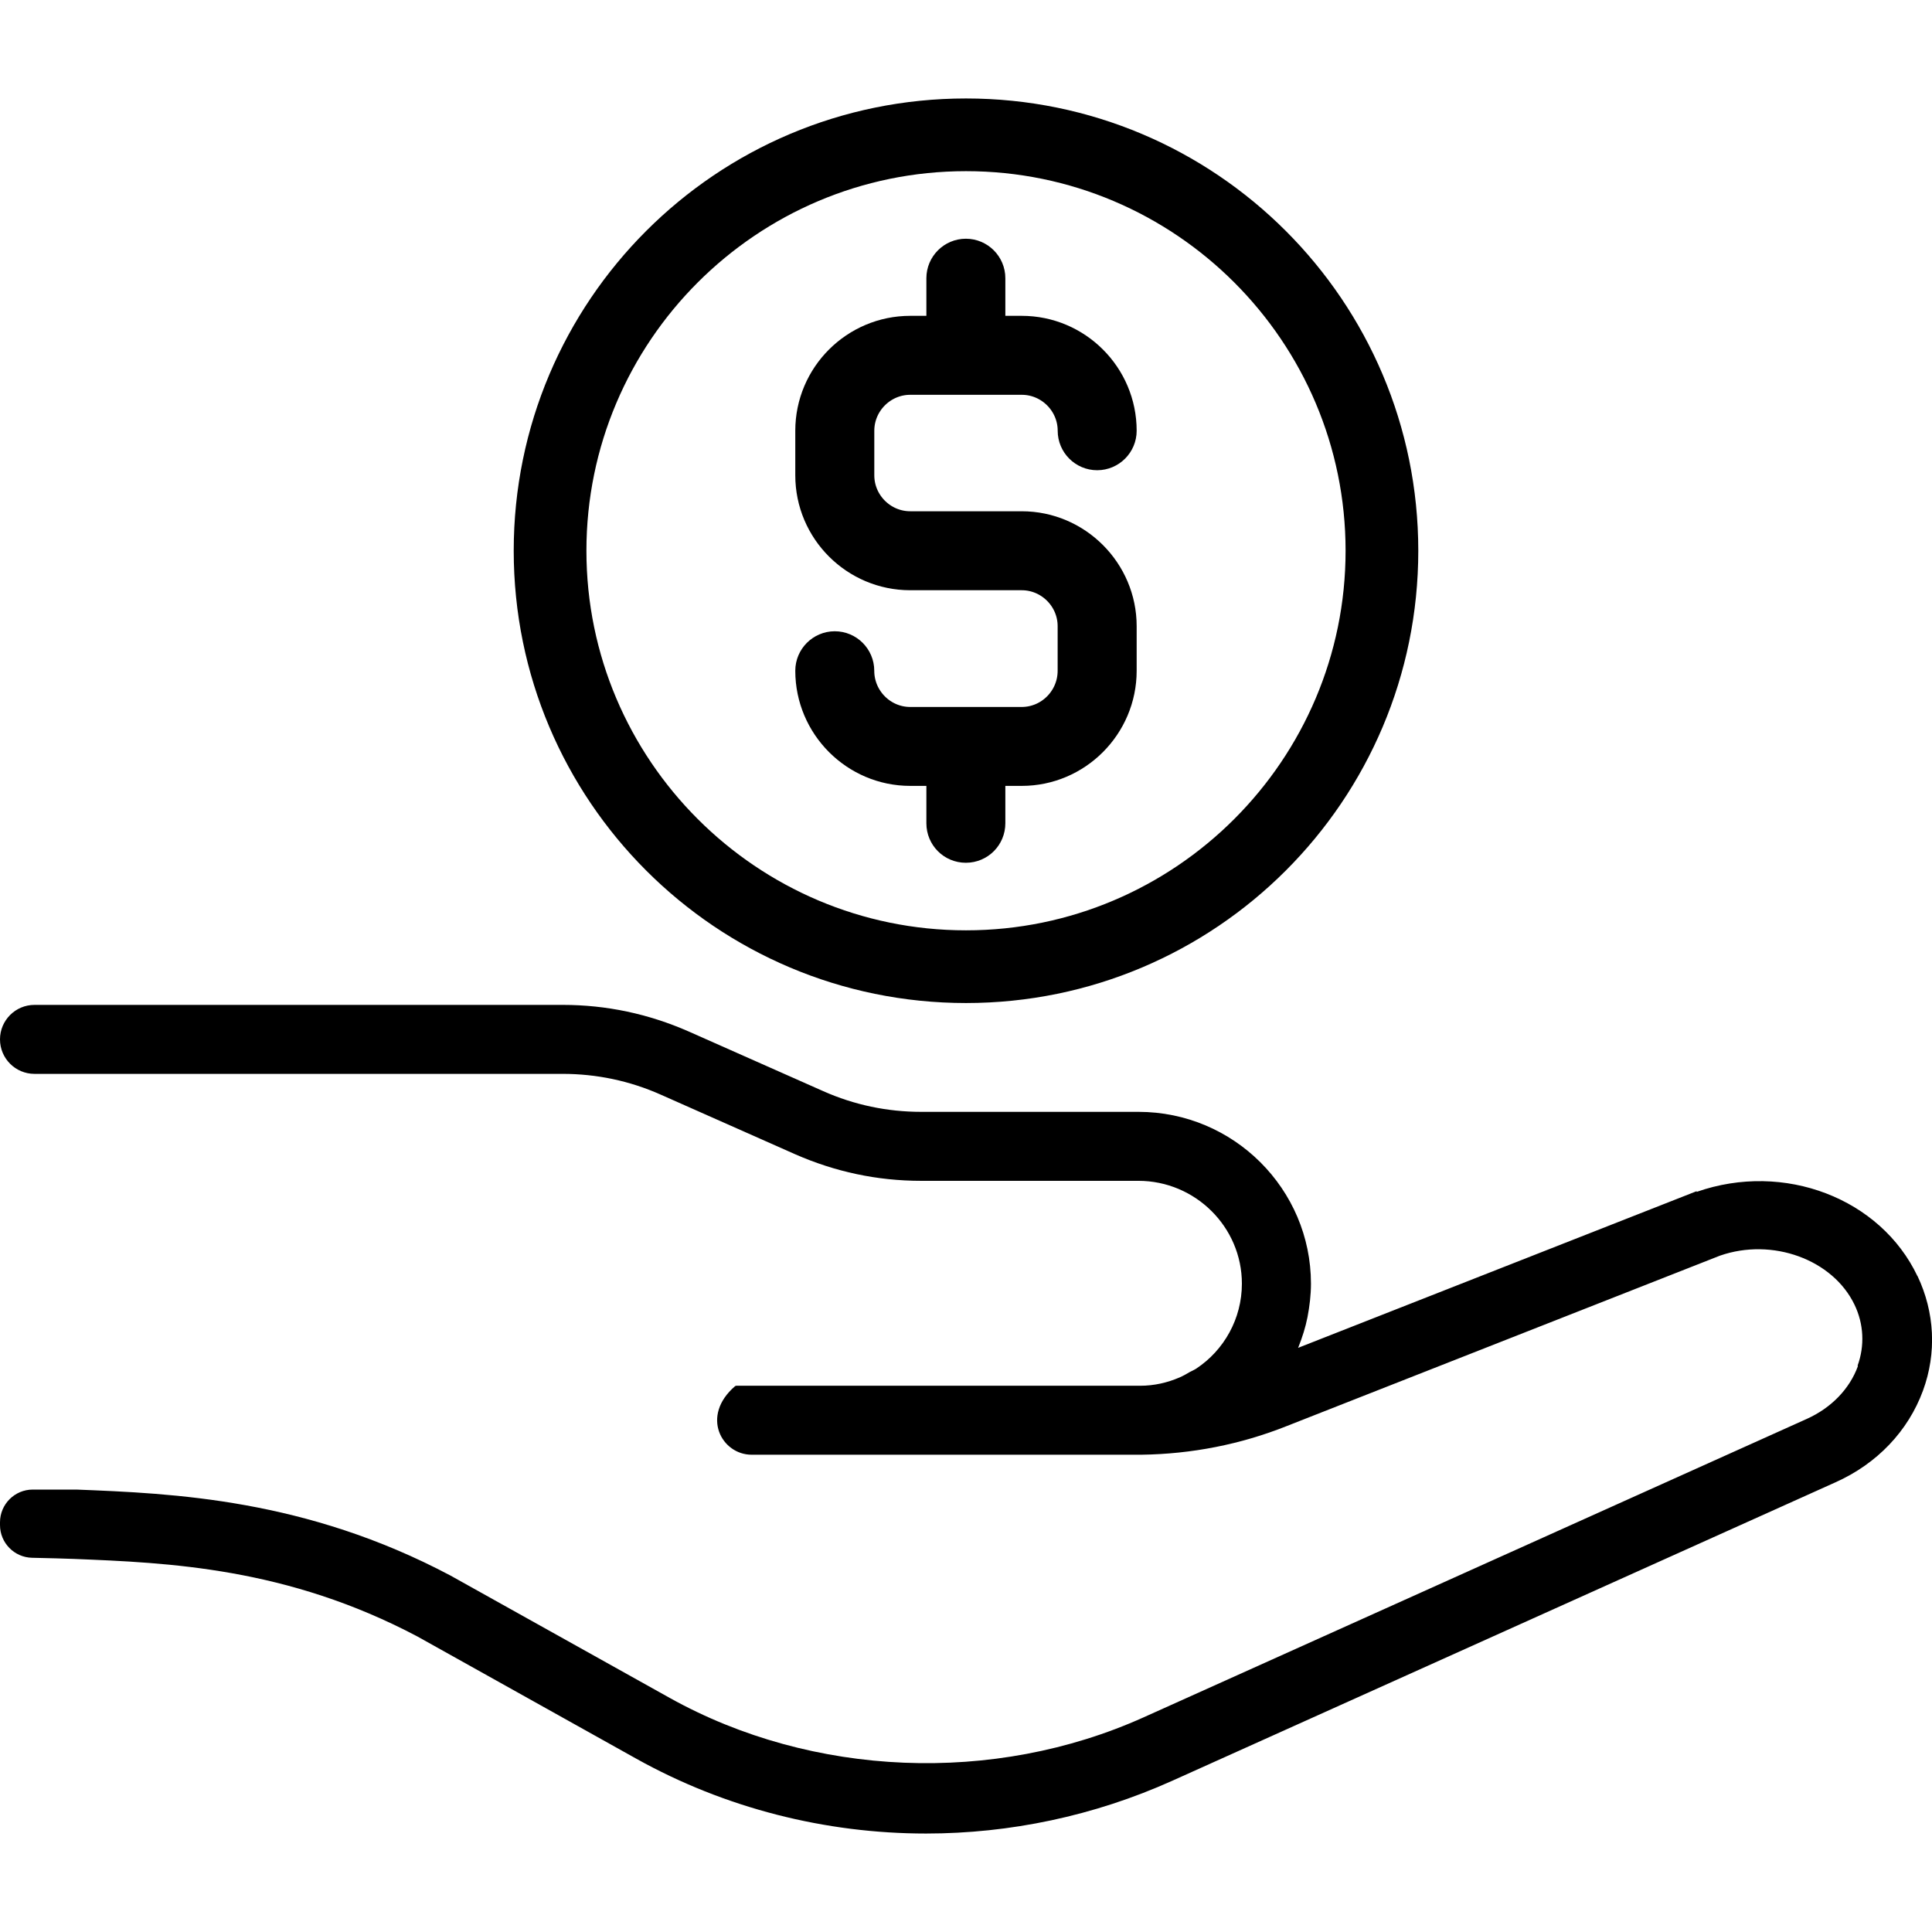
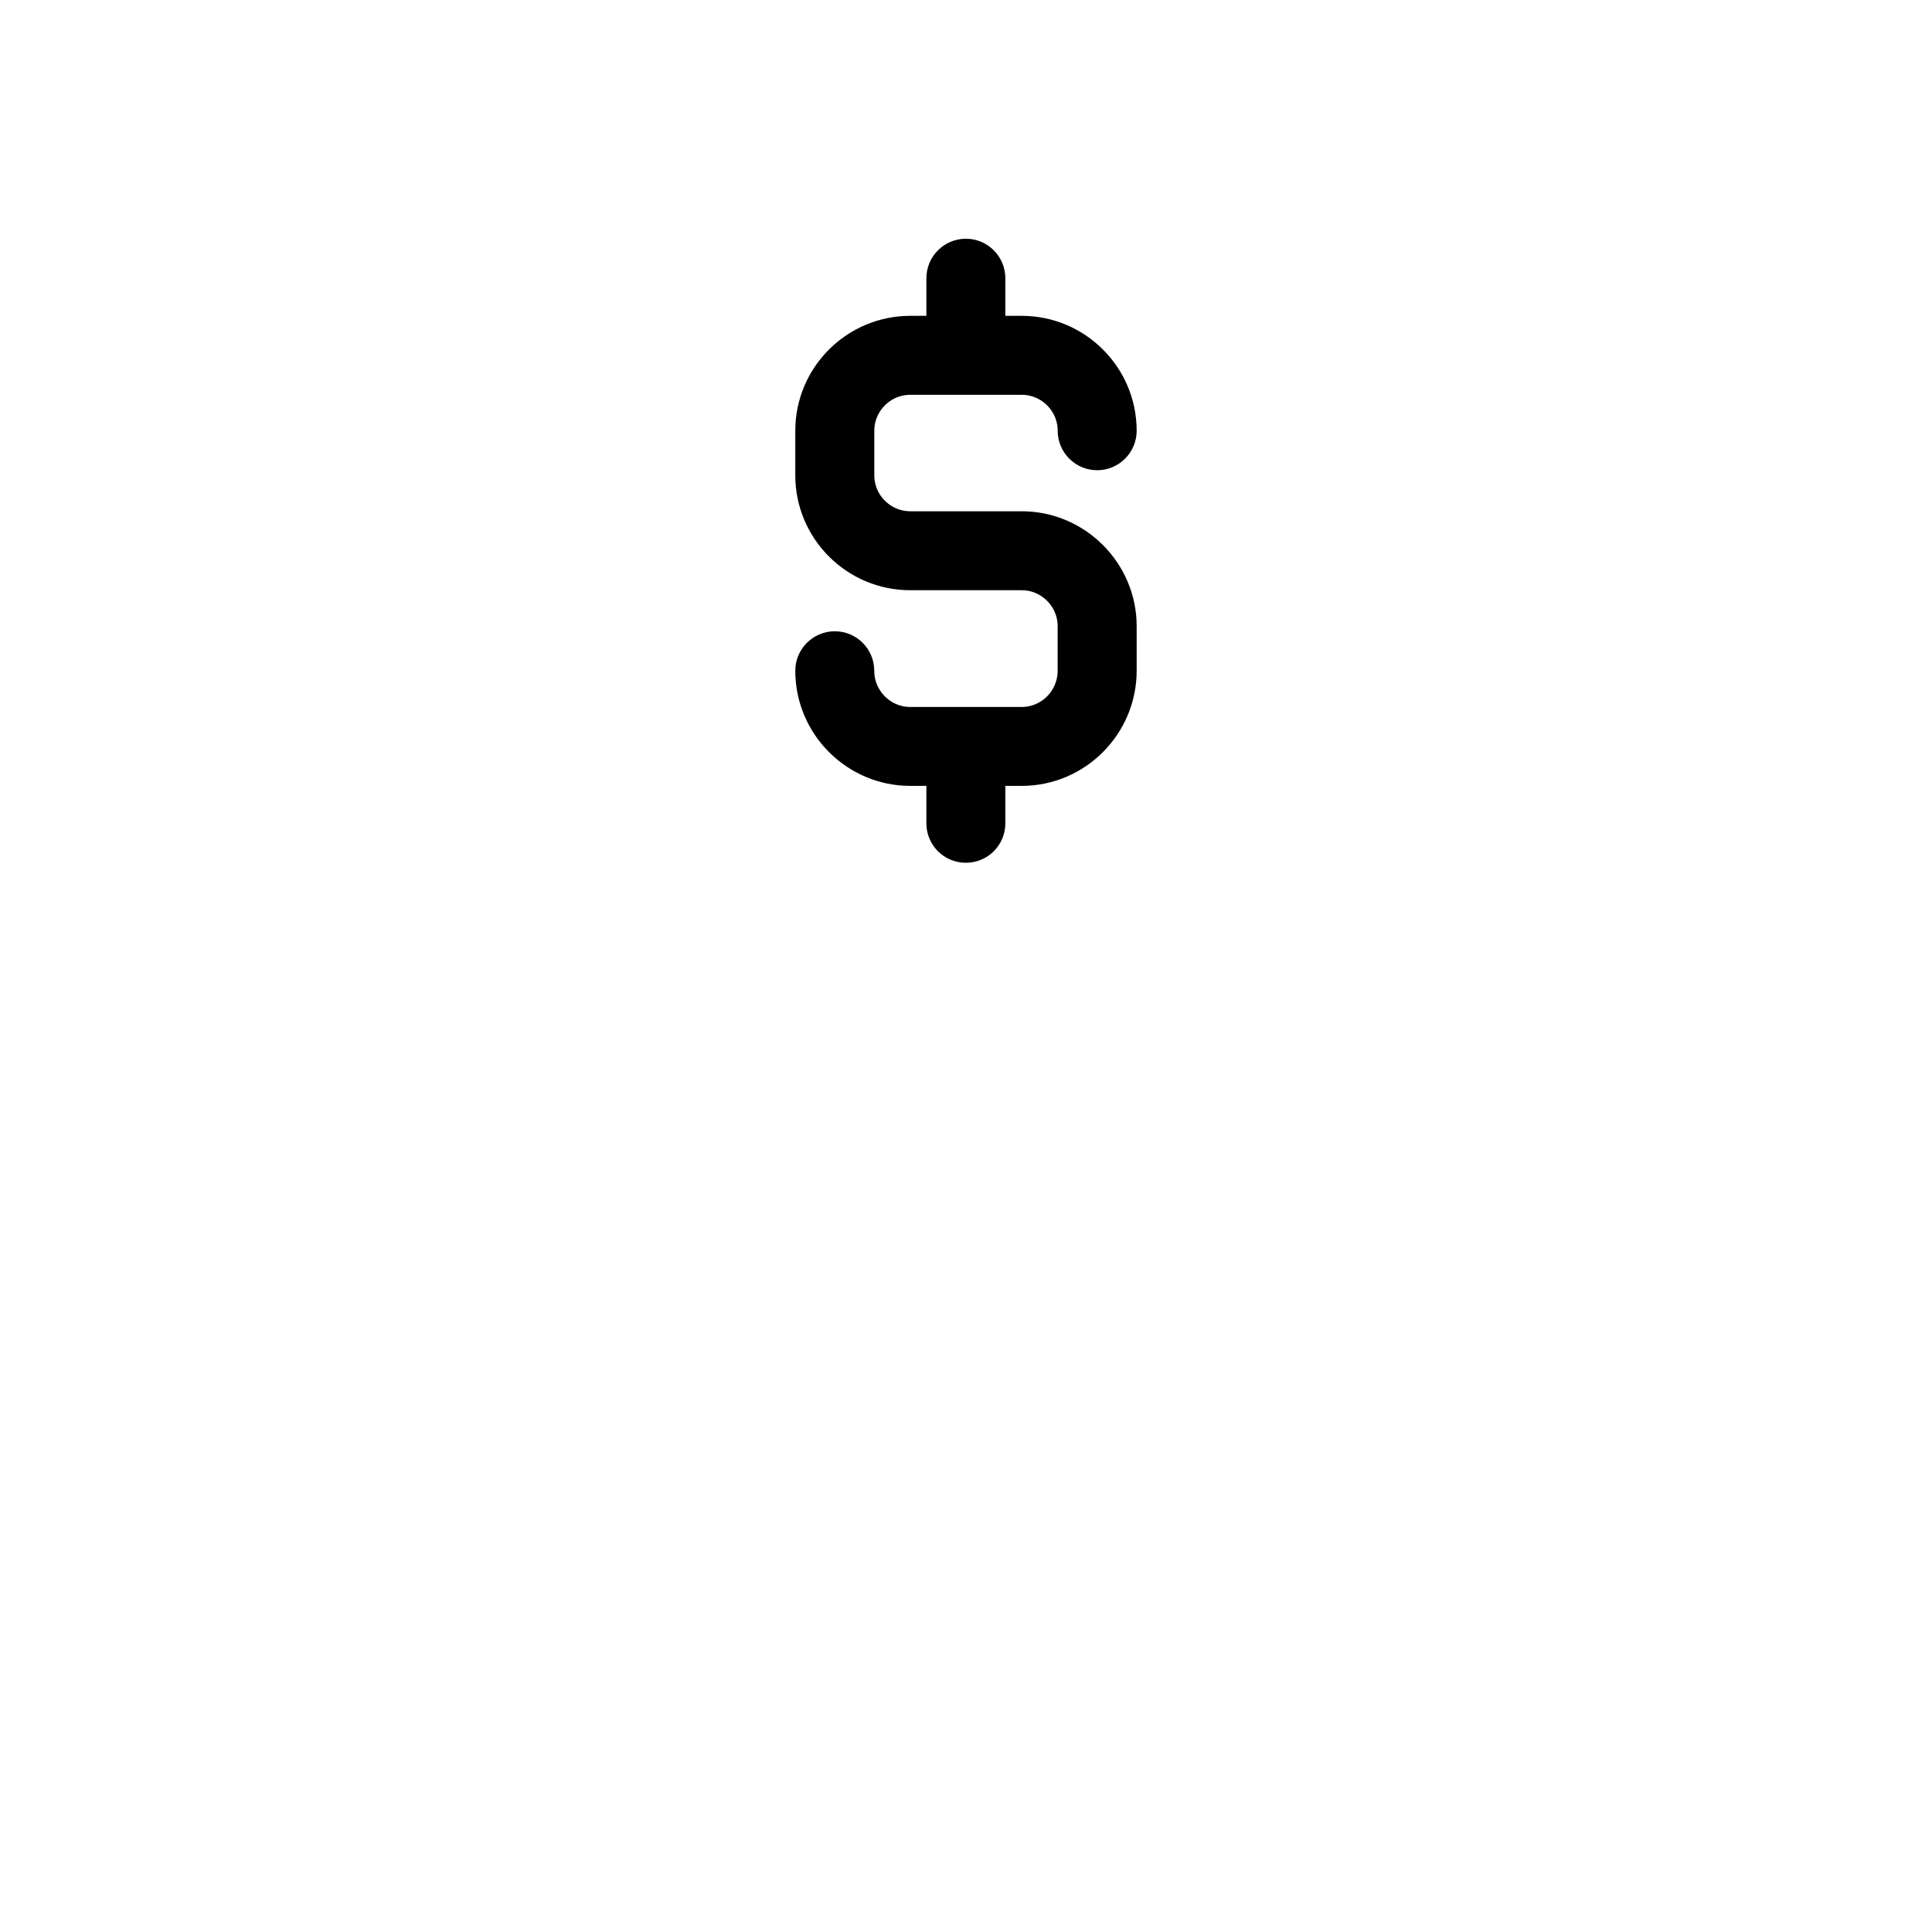
<svg xmlns="http://www.w3.org/2000/svg" id="Layer_1" width="150mm" height="150mm" viewBox="0 0 425.2 425.2">
-   <path d="M421.99,280.84c-8.12-17.08-29.31-25.28-48.59-18.53v-.15l-87.69,34.47s0-.15.08-.23c.84-2.13,1.52-4.25,1.97-6.53.46-2.43.76-4.86.76-7.36,0-20.8-17.01-37.81-37.96-37.81h-47.83c-7.44,0-14.73-1.52-21.56-4.56l-29.61-13.13c-8.81-3.87-18.07-5.85-27.71-5.85H7.59C3.4,221.16,0,224.56,0,228.75H0c0,4.19,3.4,7.59,7.59,7.59h116.24c7.44,0,14.73,1.52,21.56,4.56l29.61,13.13c8.81,3.87,18.07,5.85,27.71,5.85h47.83c12.53,0,22.78,10.17,22.78,22.63,0,7.74-3.95,14.65-10.02,18.68-.46.3-.99.53-1.44.76-.76.46-1.44.84-2.28,1.21-2.66,1.14-5.54,1.82-8.66,1.82h-88.9c-.08.03-.15.06-.23.08-7.67,6.58-2.96,15.1,3.63,15.1h85.79c11.08-.15,21.87-2.28,31.96-6.3l95.36-37.51c11.54-4.02,24.83.84,29.61,10.78,2.05,4.25,2.28,9.04.68,13.44l.08.08c-1.82,5.01-5.85,9.19-11.24,11.62l-145.93,65.67c-33.03,14.88-72.96,13.21-104.32-4.25l-48.29-26.95c-31.81-16.86-60.97-18.07-82.3-18.91H7.21c-3.98,0-7.21,3.23-7.21,7.21H0s0,.59,0,.59c0,3.92,3.13,7.12,7.05,7.21,3.57.08,7.38.17,9.13.25,20.96.84,47,1.9,75.7,17.08l48.14,26.88c19.59,10.93,41.68,16.48,63.78,16.48,18.45,0,36.98-3.87,54.21-11.62l145.93-65.67c9.19-4.1,16.02-11.31,19.28-20.2,3.04-8.28,2.58-17.23-1.21-25.21Z" />
  <path d="M246.66,137.81v9.81c0,12.04-9.81,21.84-21.79,21.84h-7.11v11.73c0,2.85-2.28,5.19-5.19,5.19s-5.19-2.33-5.19-5.19v-11.73h-7.06c-11.98,0-21.79-9.81-21.79-21.84,0-2.85,2.33-5.19,5.19-5.19s5.19,2.33,5.19,5.19c0,6.33,5.14,11.47,11.41,11.47h24.54c6.28,0,11.41-5.14,11.41-11.47v-9.81c0-6.28-5.14-11.41-11.41-11.41h-24.54c-11.98,0-21.79-9.75-21.79-21.79v-9.81c0-12.04,9.81-21.79,21.79-21.79h7.06v-11.78c0-2.85,2.33-5.19,5.19-5.19s5.19,2.33,5.19,5.19v11.78h7.11c11.98,0,21.79,9.75,21.79,21.79,0,2.85-2.33,5.19-5.19,5.19s-5.19-2.33-5.19-5.19c0-6.28-5.14-11.41-11.41-11.41h-24.54c-6.28,0-11.41,5.14-11.41,11.41v9.81c0,6.28,5.14,11.41,11.41,11.41h24.54c11.98,0,21.79,9.81,21.79,21.79Z" style="stroke:#000; stroke-miterlimit:10; stroke-width:7px;" />
-   <path d="M212.6,37.67c46.07,0,83.54,37.48,83.54,83.54s-37.48,83.54-83.54,83.54-83.54-37.48-83.54-83.54,37.48-83.54,83.54-83.54M212.6,21.67c-54.98,0-99.54,44.57-99.54,99.54s44.57,99.54,99.54,99.54,99.54-44.57,99.54-99.54-44.57-99.54-99.54-99.54h0Z" />
</svg>